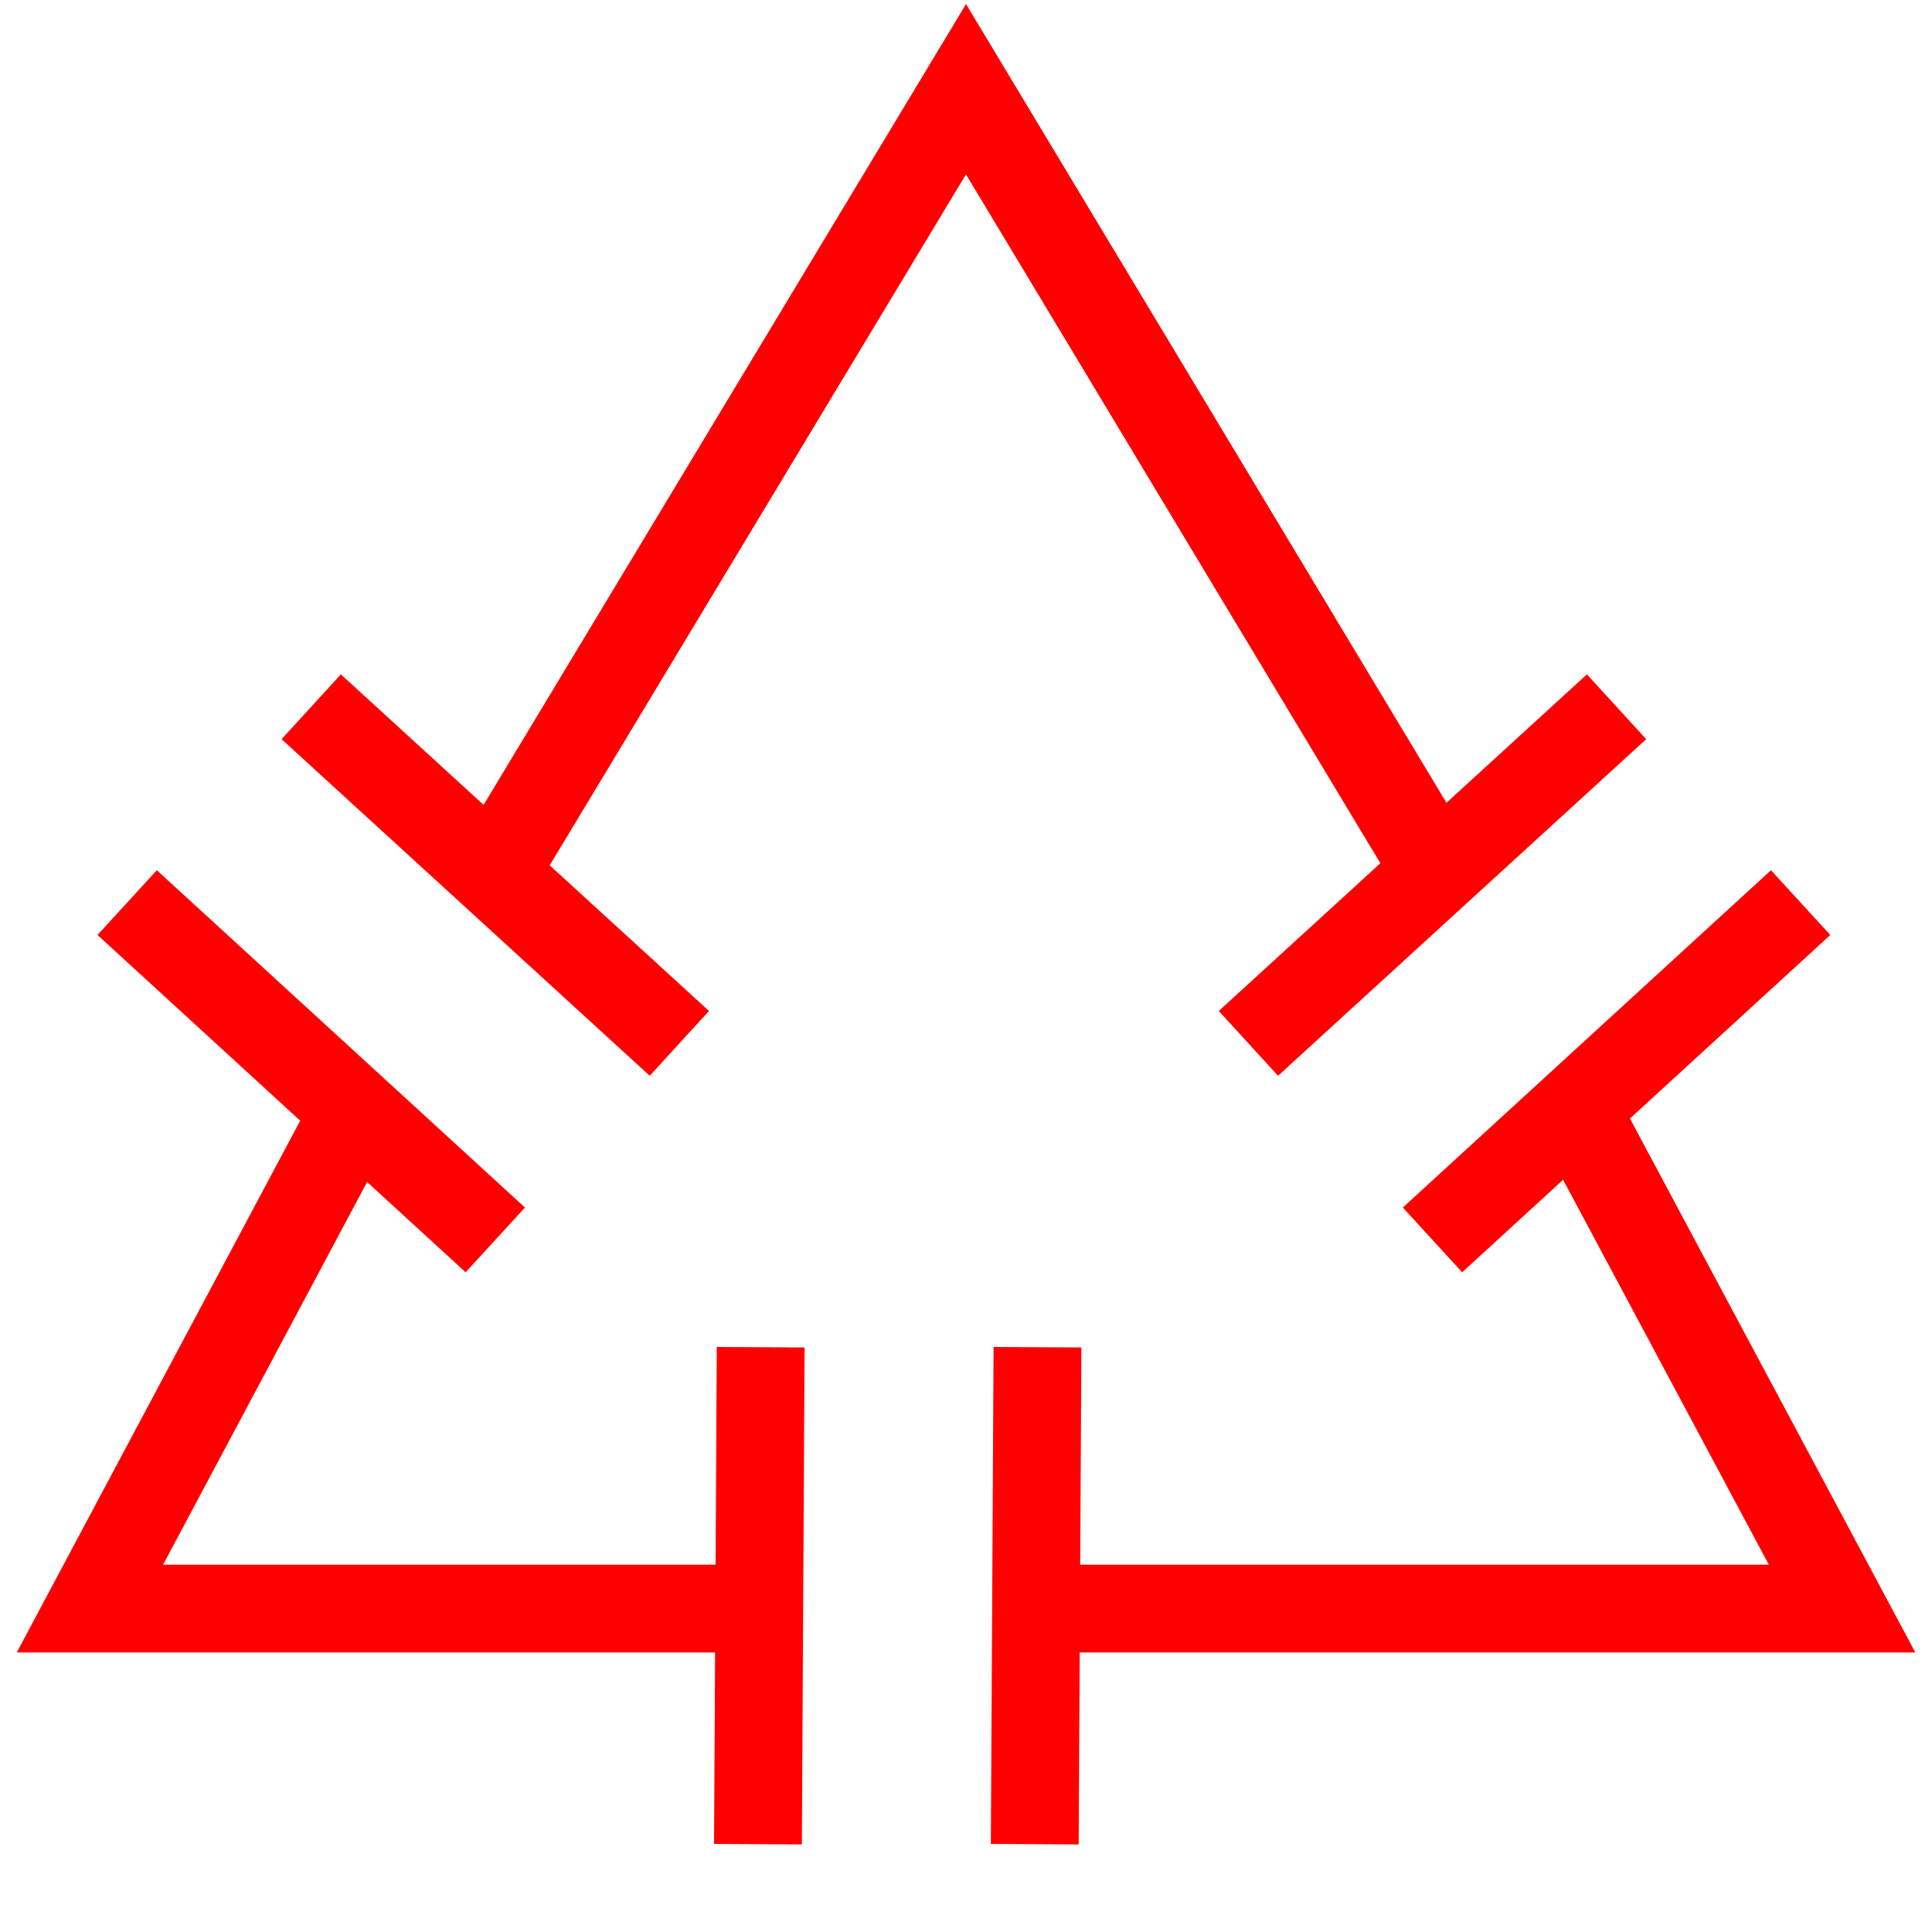
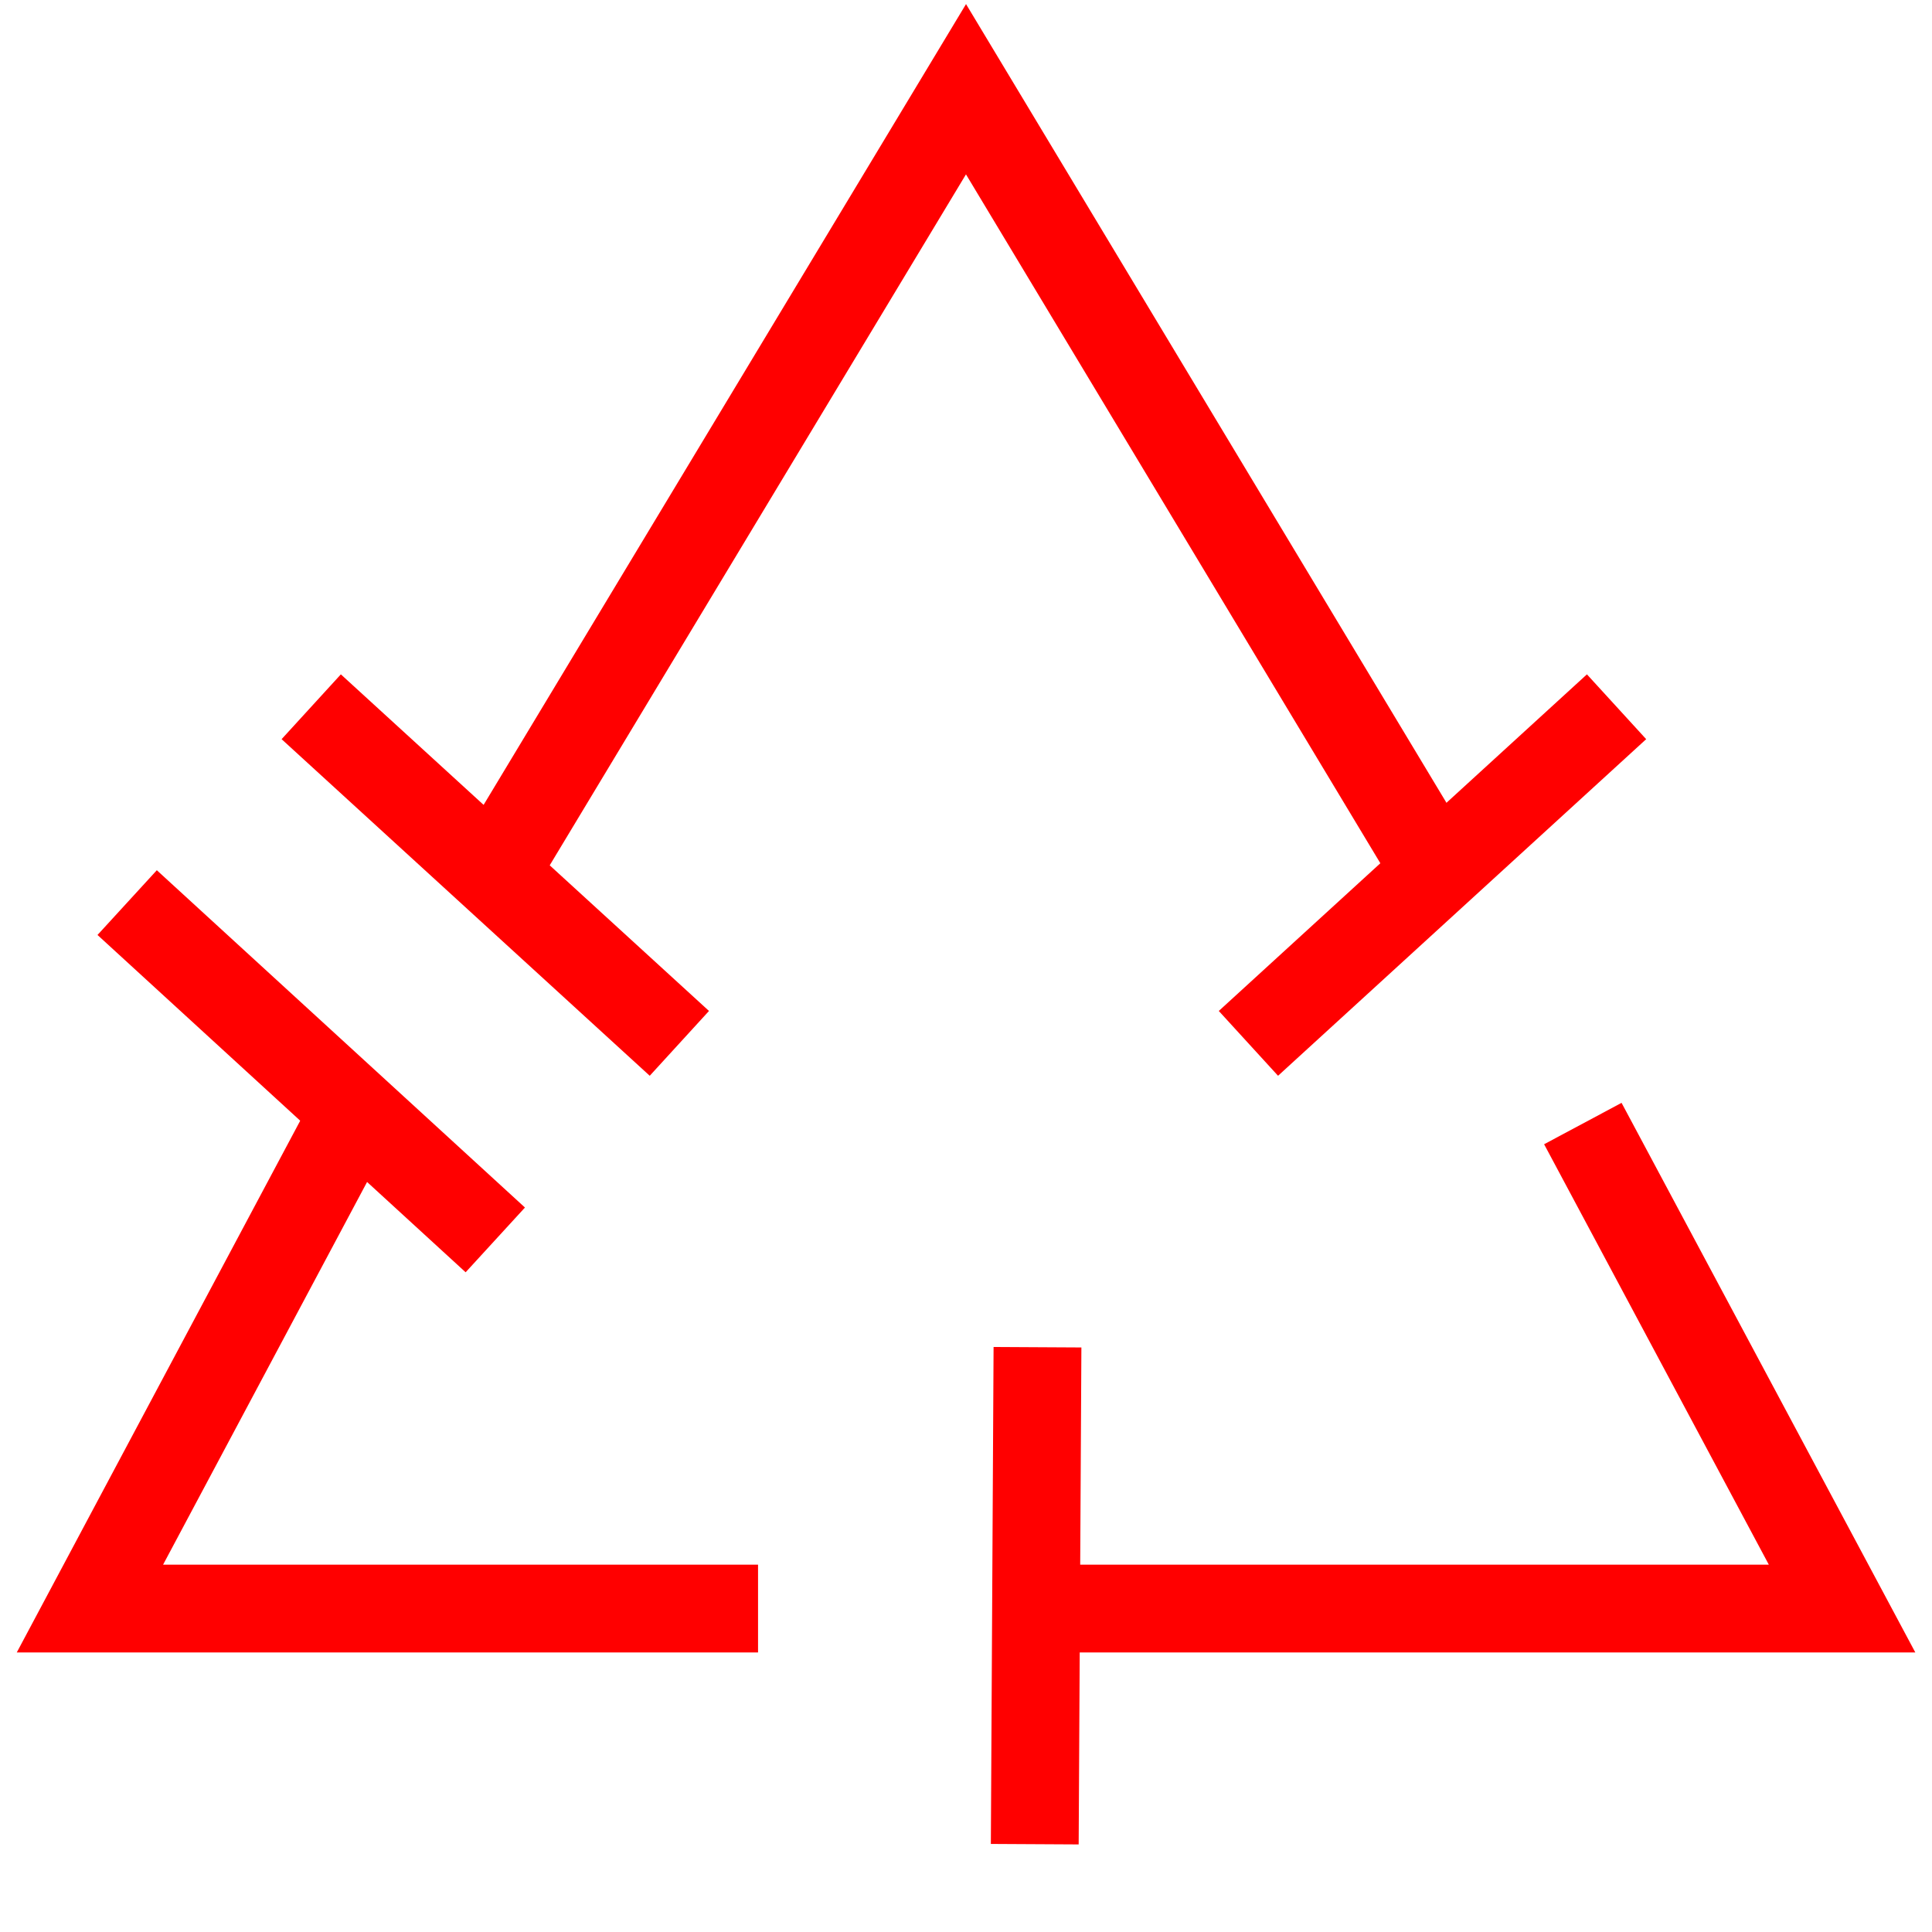
<svg xmlns="http://www.w3.org/2000/svg" width="22px" height="22px" viewBox="0 0 22 22" version="1.1">
  <title>14</title>
  <desc>Created with Sketch.</desc>
  <g id="页面1" stroke="none" stroke-width="1" fill="none" fill-rule="evenodd">
    <g id="jiexiantu" transform="translate(-318, -189)" stroke="#FF0000">
      <g id="编组" transform="translate(29, 29)">
        <g id="14" transform="translate(290, 161)">
          <polyline id="路径" points="15.232 8.714 10 0.016 4.76 8.714" />
          <polyline id="路径" points="10.88 17.317 19.976 17.317 17.024 11.794" />
          <polyline id="路径" points="2.968 11.794 0.024 17.317 7.632 17.317" />
          <line x1="0.448" y1="9.278" x2="4.64" y2="13.119" id="路径" />
          <line x1="2.544" y1="7.048" x2="6.736" y2="10.881" id="路径" />
-           <line x1="19.504" y1="9.278" x2="15.312" y2="13.119" id="路径" />
          <line x1="17.408" y1="7.048" x2="13.216" y2="10.881" id="路径" />
          <line x1="10.814" y1="14.341" x2="10.783" y2="20" id="路径" />
-           <line x1="7.662" y1="14.341" x2="7.631" y2="20" id="路径" />
        </g>
      </g>
    </g>
  </g>
</svg>